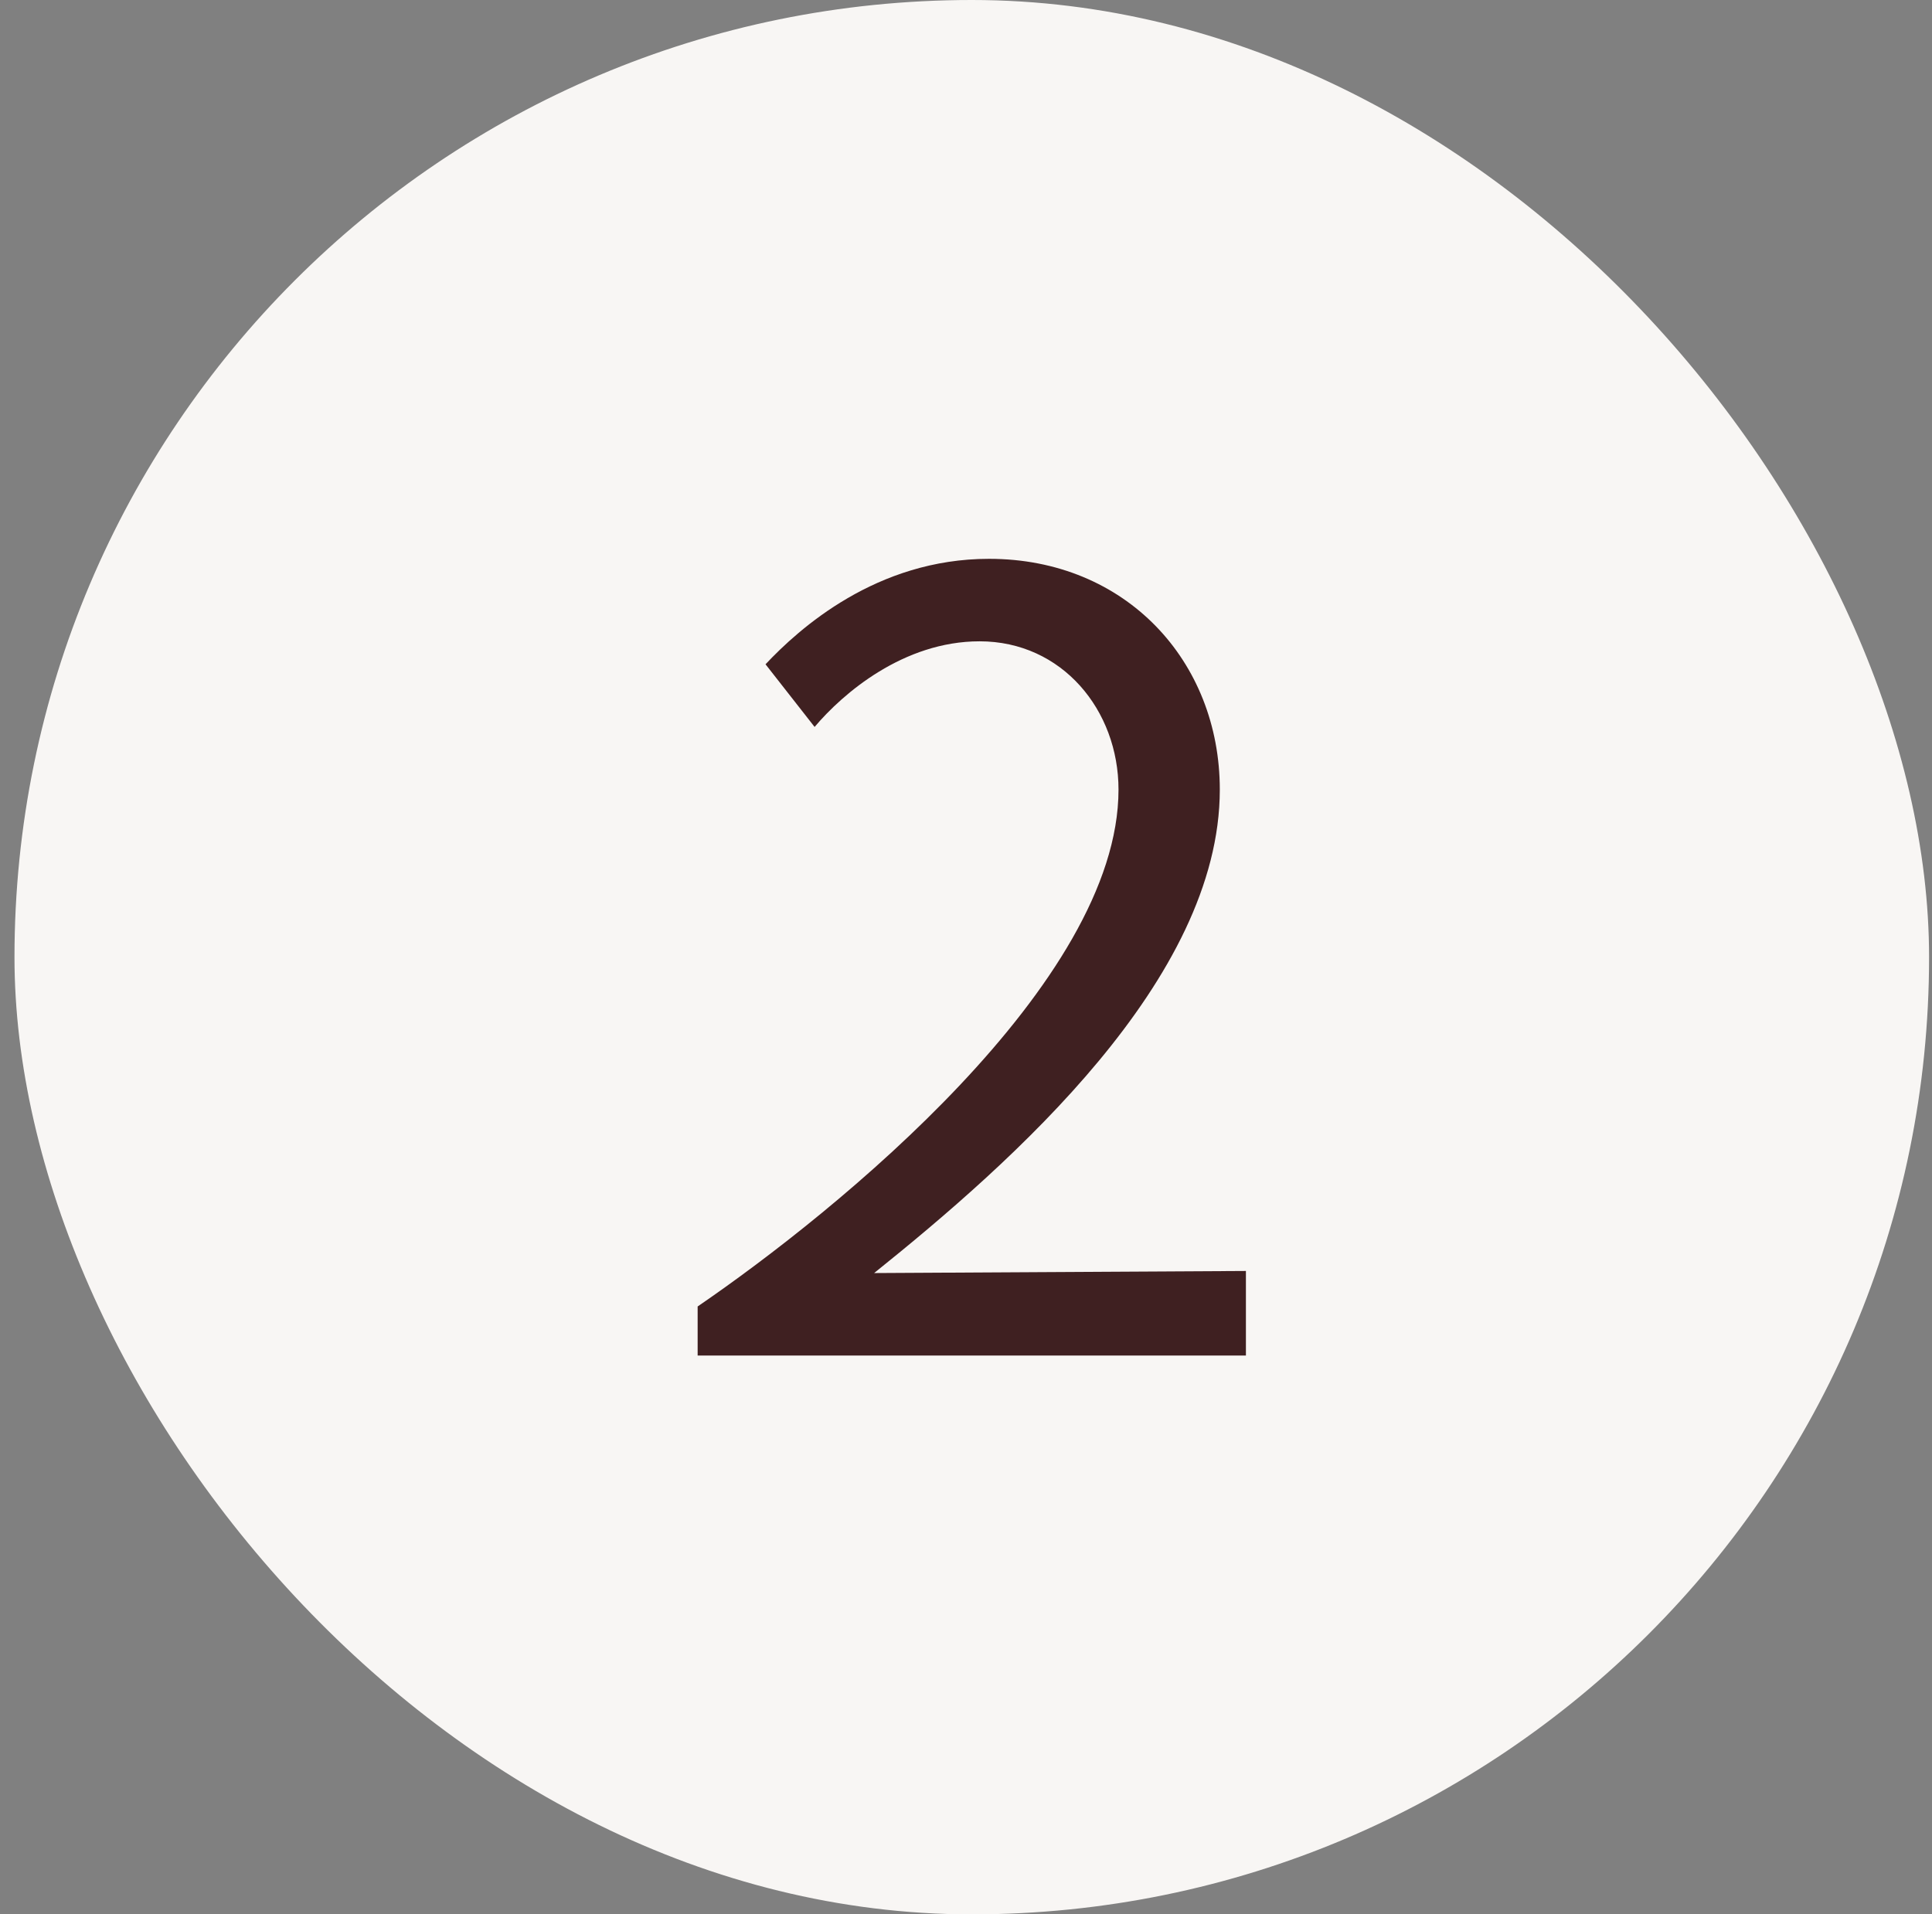
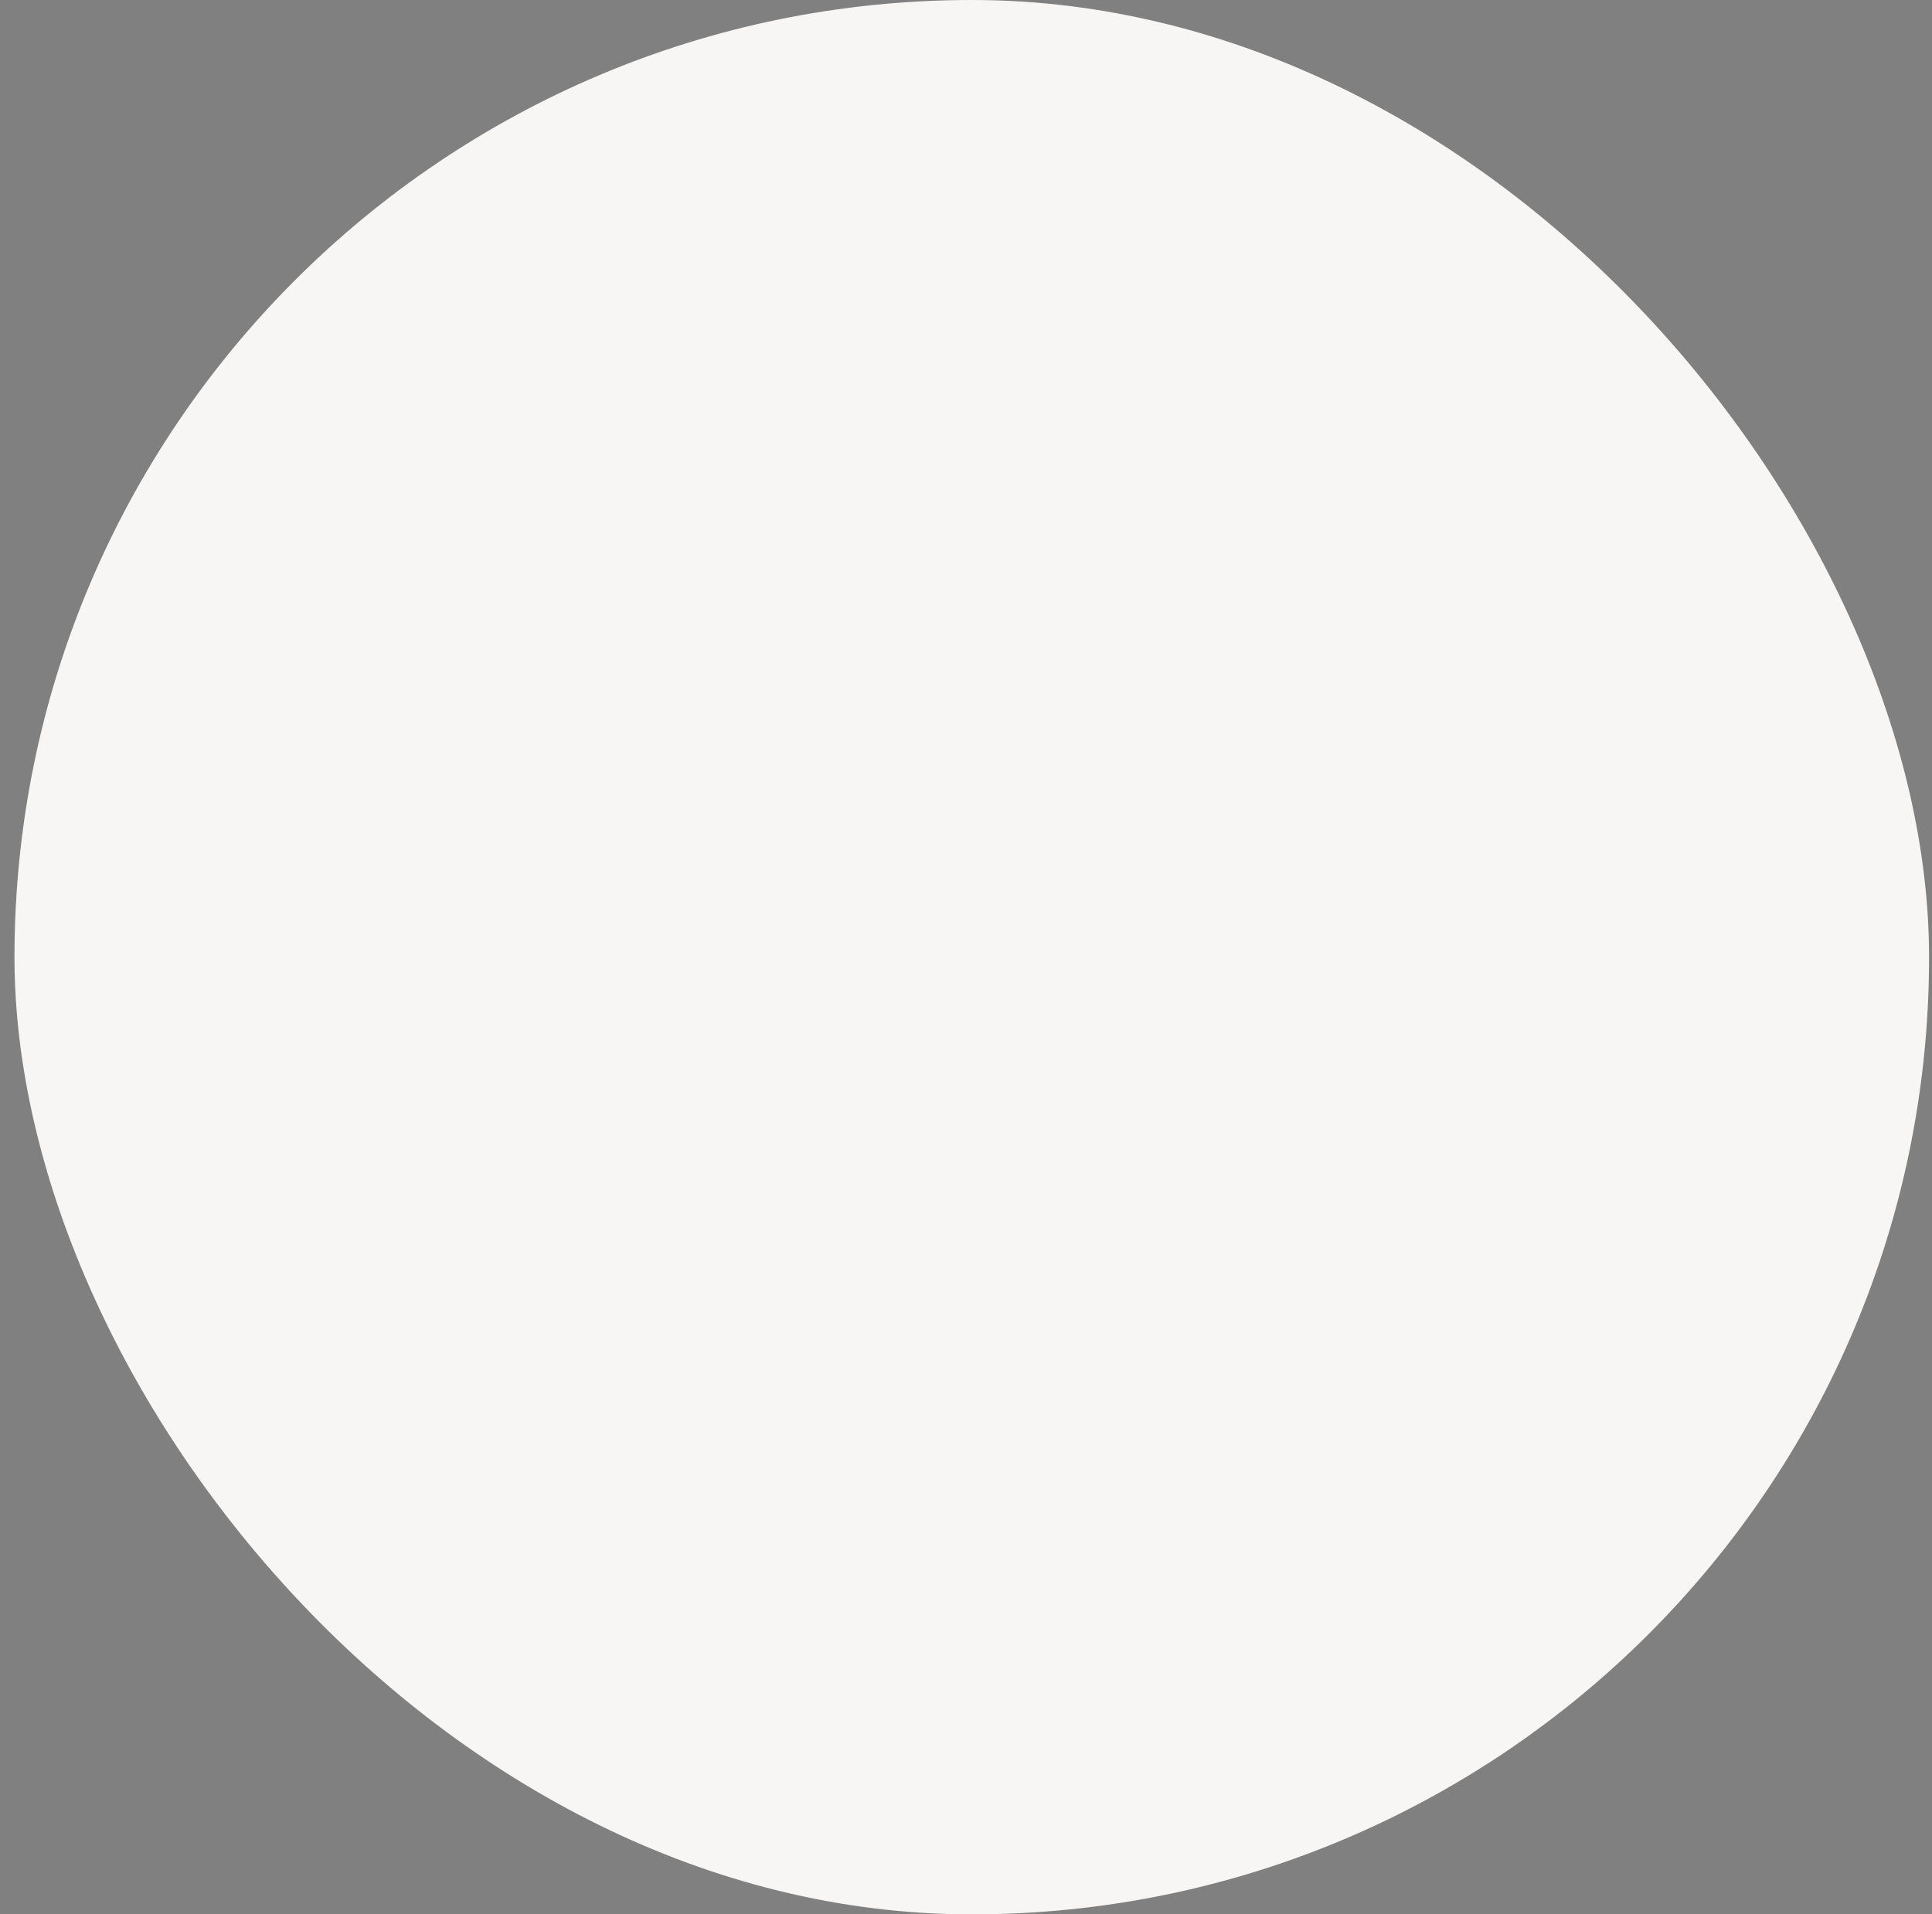
<svg xmlns="http://www.w3.org/2000/svg" width="111" height="110" viewBox="0 0 111 110" fill="none">
  <rect x="0" y="0" width="111" height="110" fill="#808080" stroke="none" />
  <rect x="0.832" width="110" height="110" rx="55" fill="#F8F6F4" />
-   <path d="M71.582 77.89H40.082V75.07C48.062 69.61 64.262 56.47 64.262 45.37C64.262 40.81 61.022 36.85 56.282 36.85C51.902 36.85 48.422 39.85 46.802 41.77L43.982 38.17C45.902 36.13 50.342 32.11 56.822 32.11C64.682 32.11 70.082 37.99 70.082 45.37C70.082 56.29 58.142 66.79 50.222 73.15L71.582 73.03V77.89Z" fill="#3F2021" />
</svg>